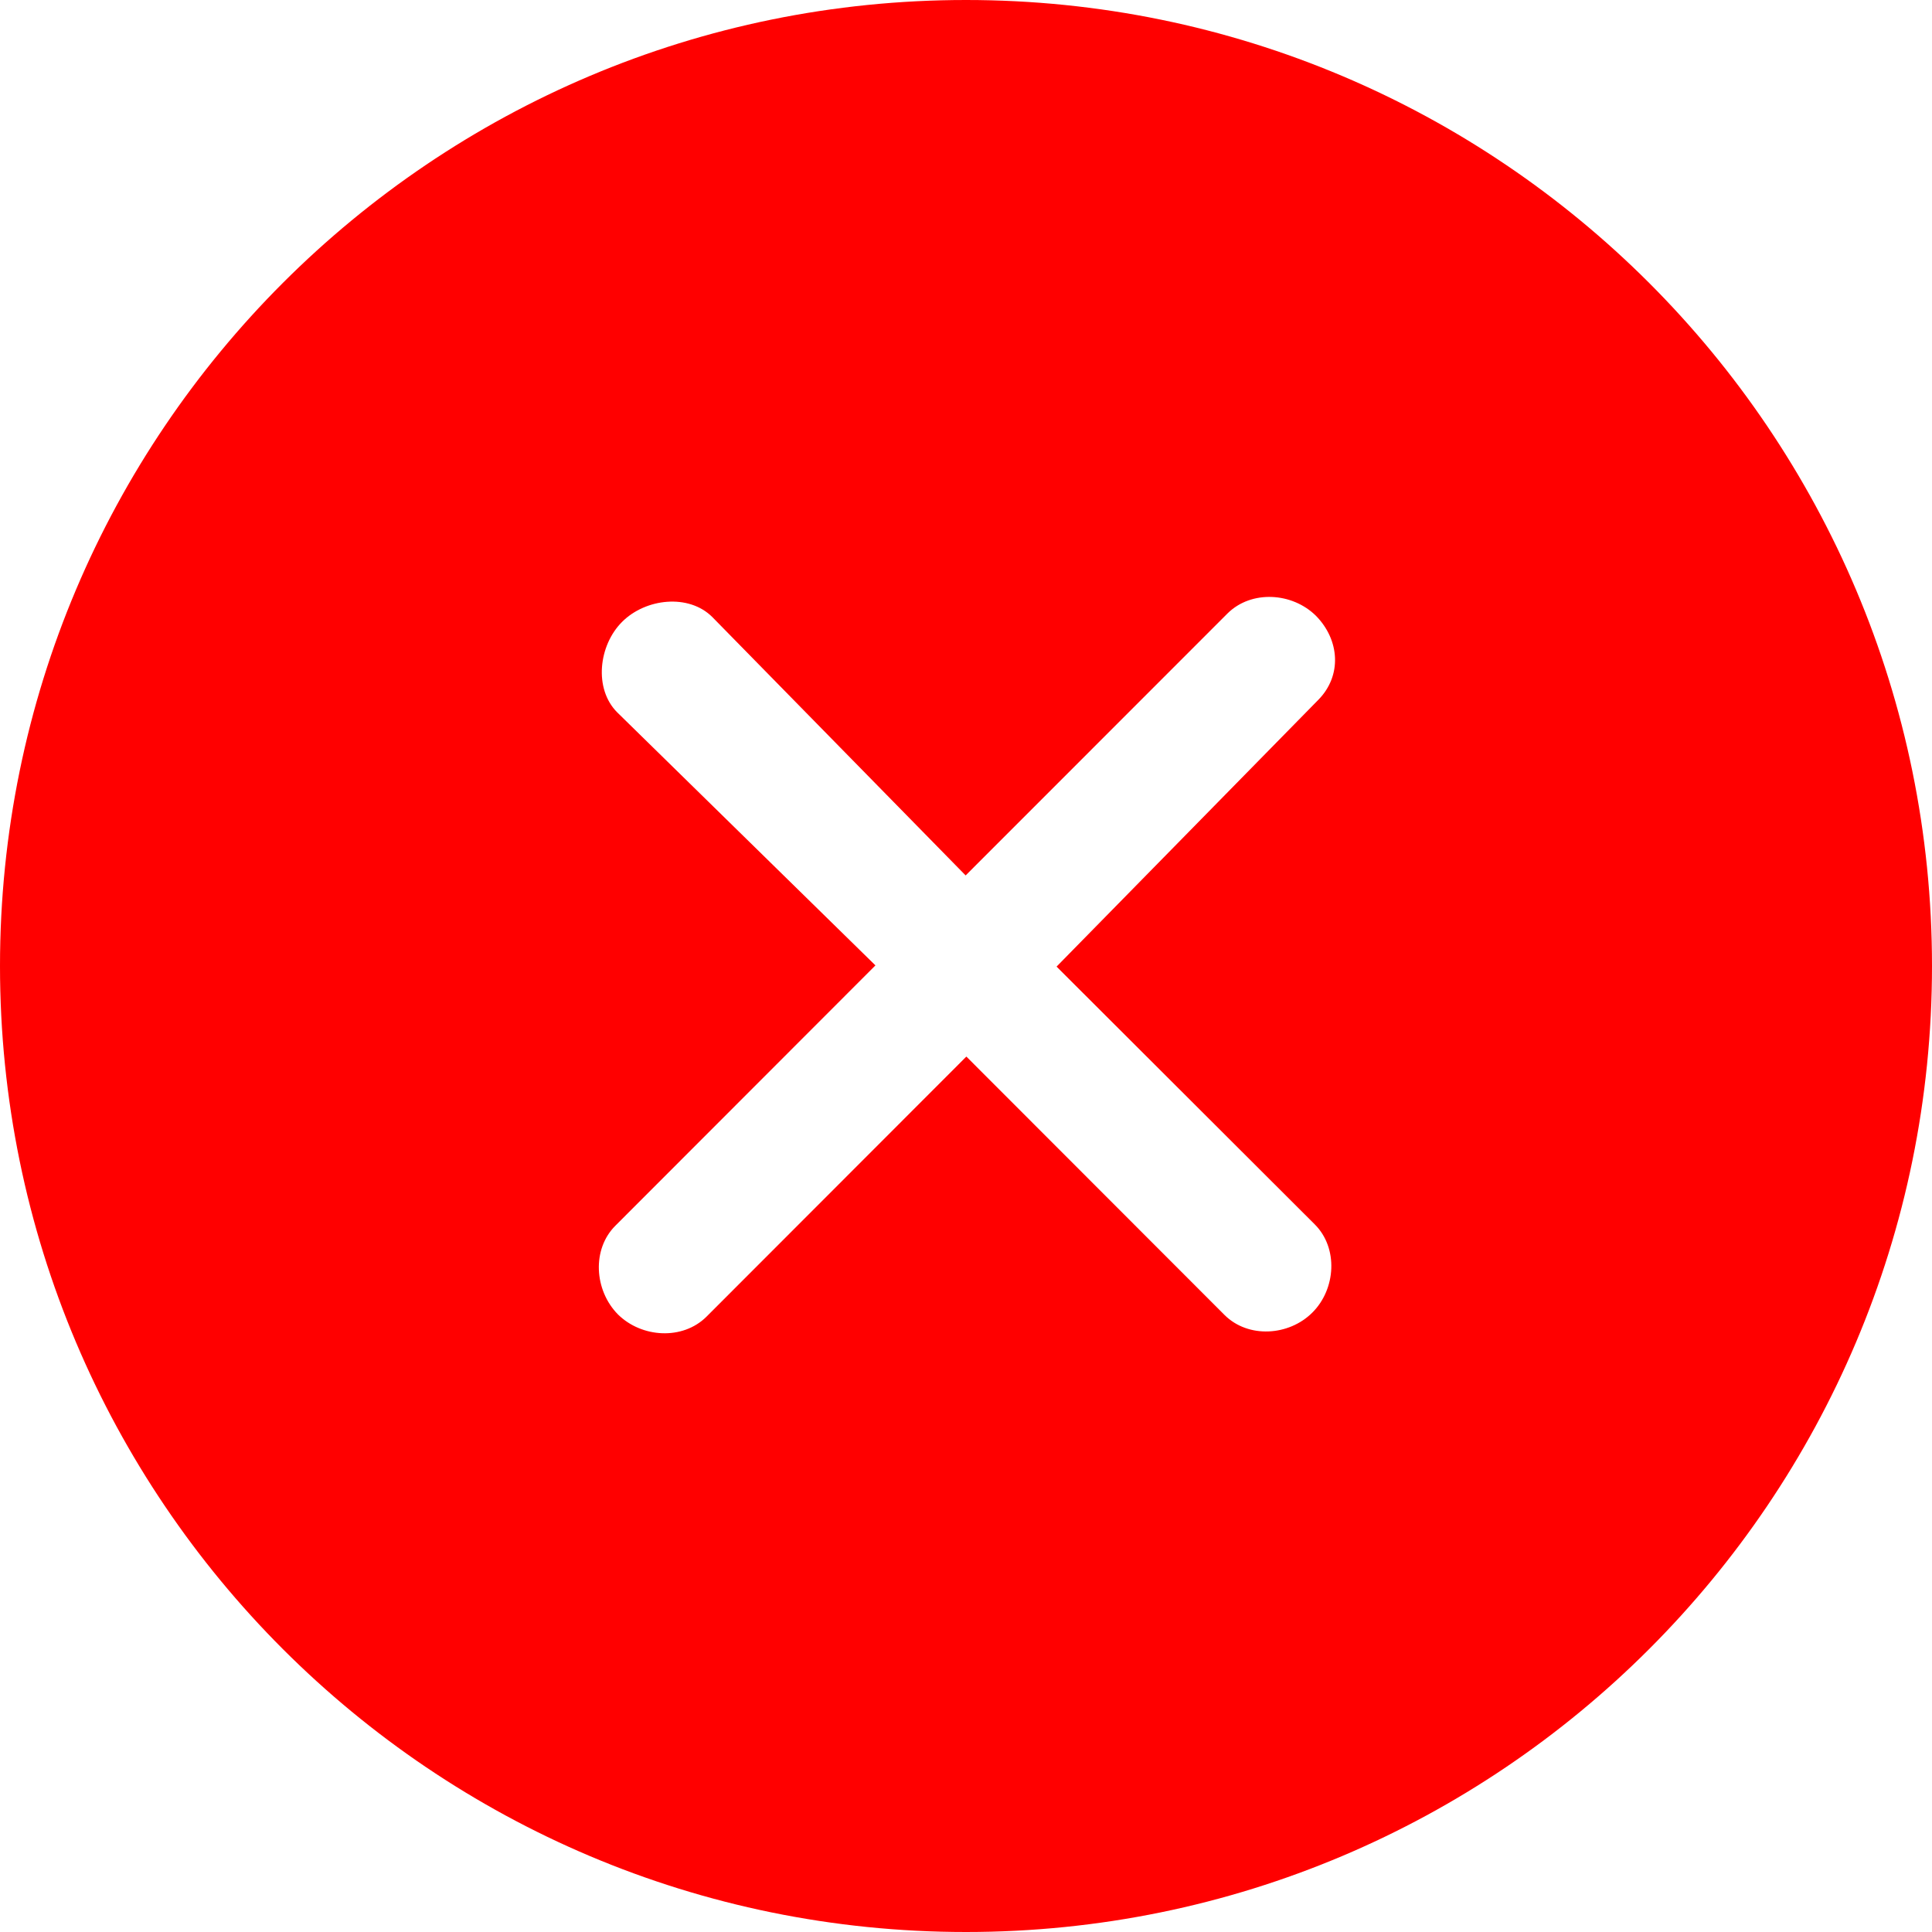
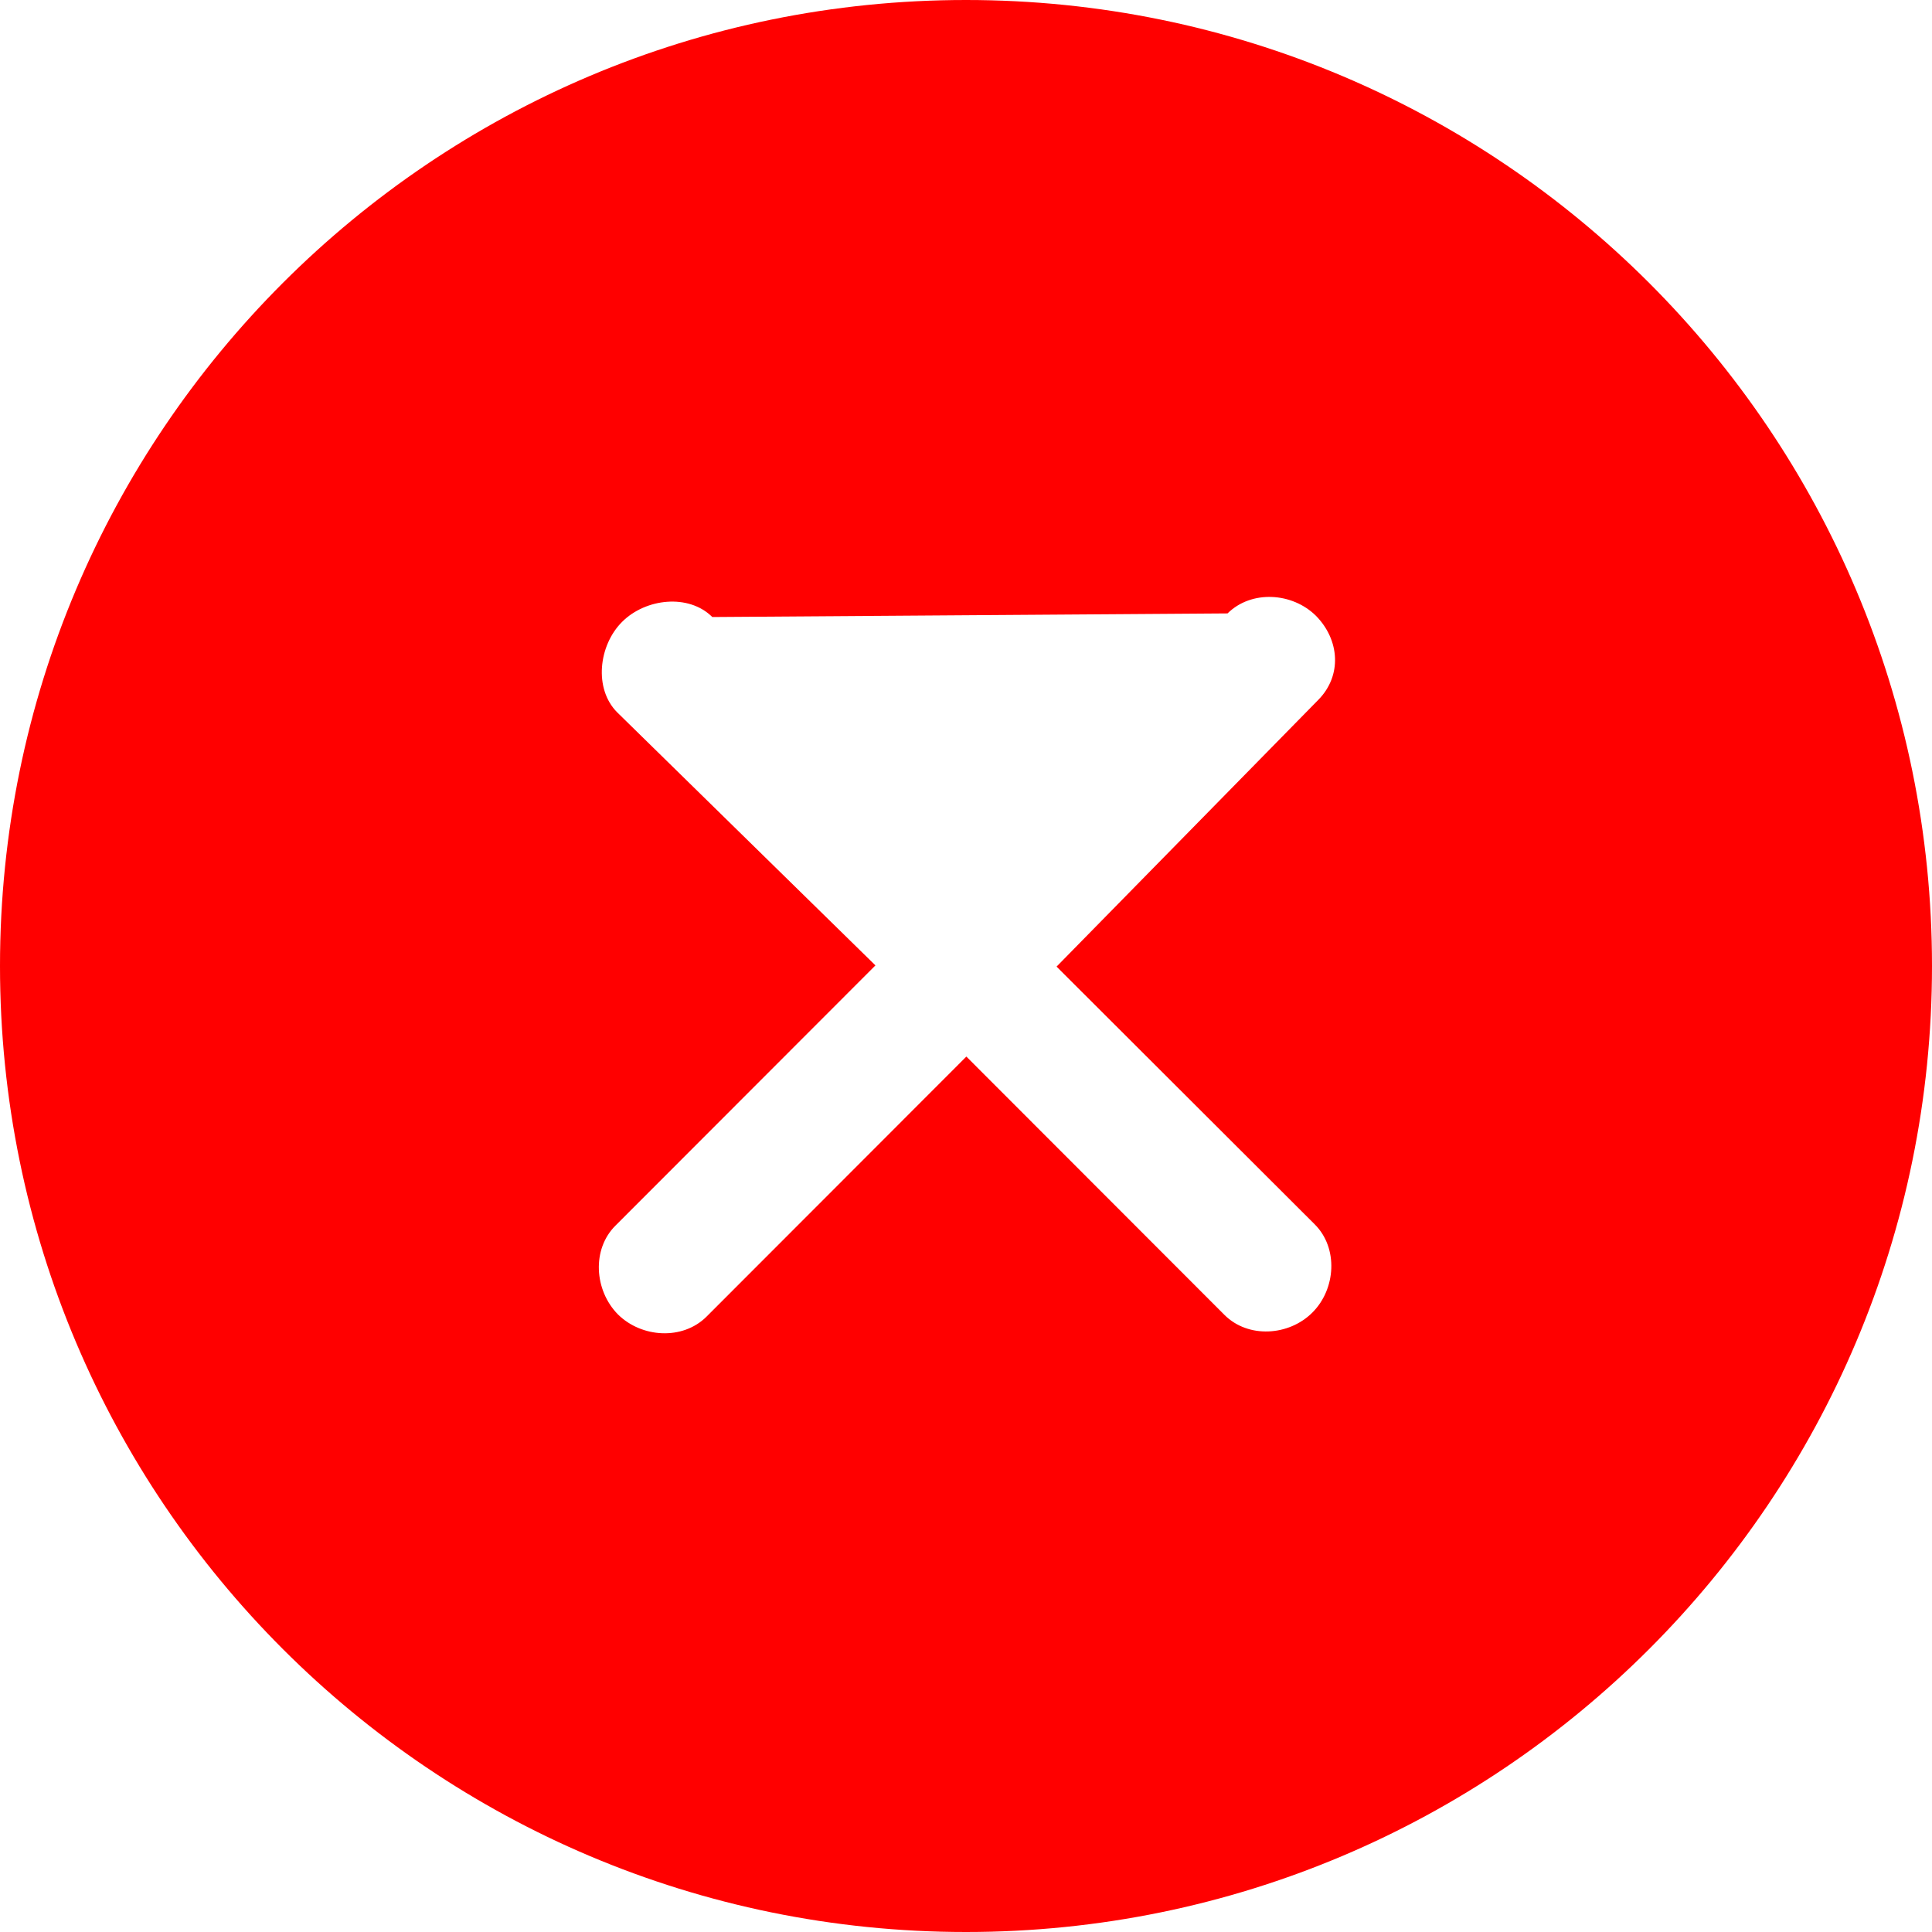
<svg xmlns="http://www.w3.org/2000/svg" width="800" height="800" viewBox="0 0 800 800" fill="none">
-   <path fill-rule="evenodd" clip-rule="evenodd" d="M544.425 507C554.2 516.75 553.2 533.751 543.425 543.501C533.675 553.251 516.825 554.251 507.05 544.501L400.15 437.501L292.5 545.249C282.65 554.999 265.701 553.999 255.851 544.249C246.026 534.249 245.026 517.25 254.851 507.5L362.5 399.75L255.6 295C245.825 285.25 247.825 267.249 257.6 257.499C267.325 247.749 285.175 245.749 294.95 255.499L399.85 362.499L508.3 254.001C518.15 244.251 535.075 245.251 544.924 255.001C554.749 265.001 555.749 279.749 545.924 289.749L437.5 400.25L544.425 507ZM400 0C179.075 0 0 179 0 400C0 621 179.075 800 400 800C620.925 800 800 621 800 400C800 179 620.925 0 400 0Z" fill="#FF0000" />
+   <path fill-rule="evenodd" clip-rule="evenodd" d="M544.425 507C554.2 516.75 553.2 533.751 543.425 543.501C533.675 553.251 516.825 554.251 507.05 544.501L400.15 437.501L292.5 545.249C282.65 554.999 265.701 553.999 255.851 544.249C246.026 534.249 245.026 517.25 254.851 507.5L362.5 399.75L255.6 295C245.825 285.25 247.825 267.249 257.6 257.499C267.325 247.749 285.175 245.749 294.95 255.499L508.3 254.001C518.15 244.251 535.075 245.251 544.924 255.001C554.749 265.001 555.749 279.749 545.924 289.749L437.5 400.25L544.425 507ZM400 0C179.075 0 0 179 0 400C0 621 179.075 800 400 800C620.925 800 800 621 800 400C800 179 620.925 0 400 0Z" fill="#FF0000" />
</svg>